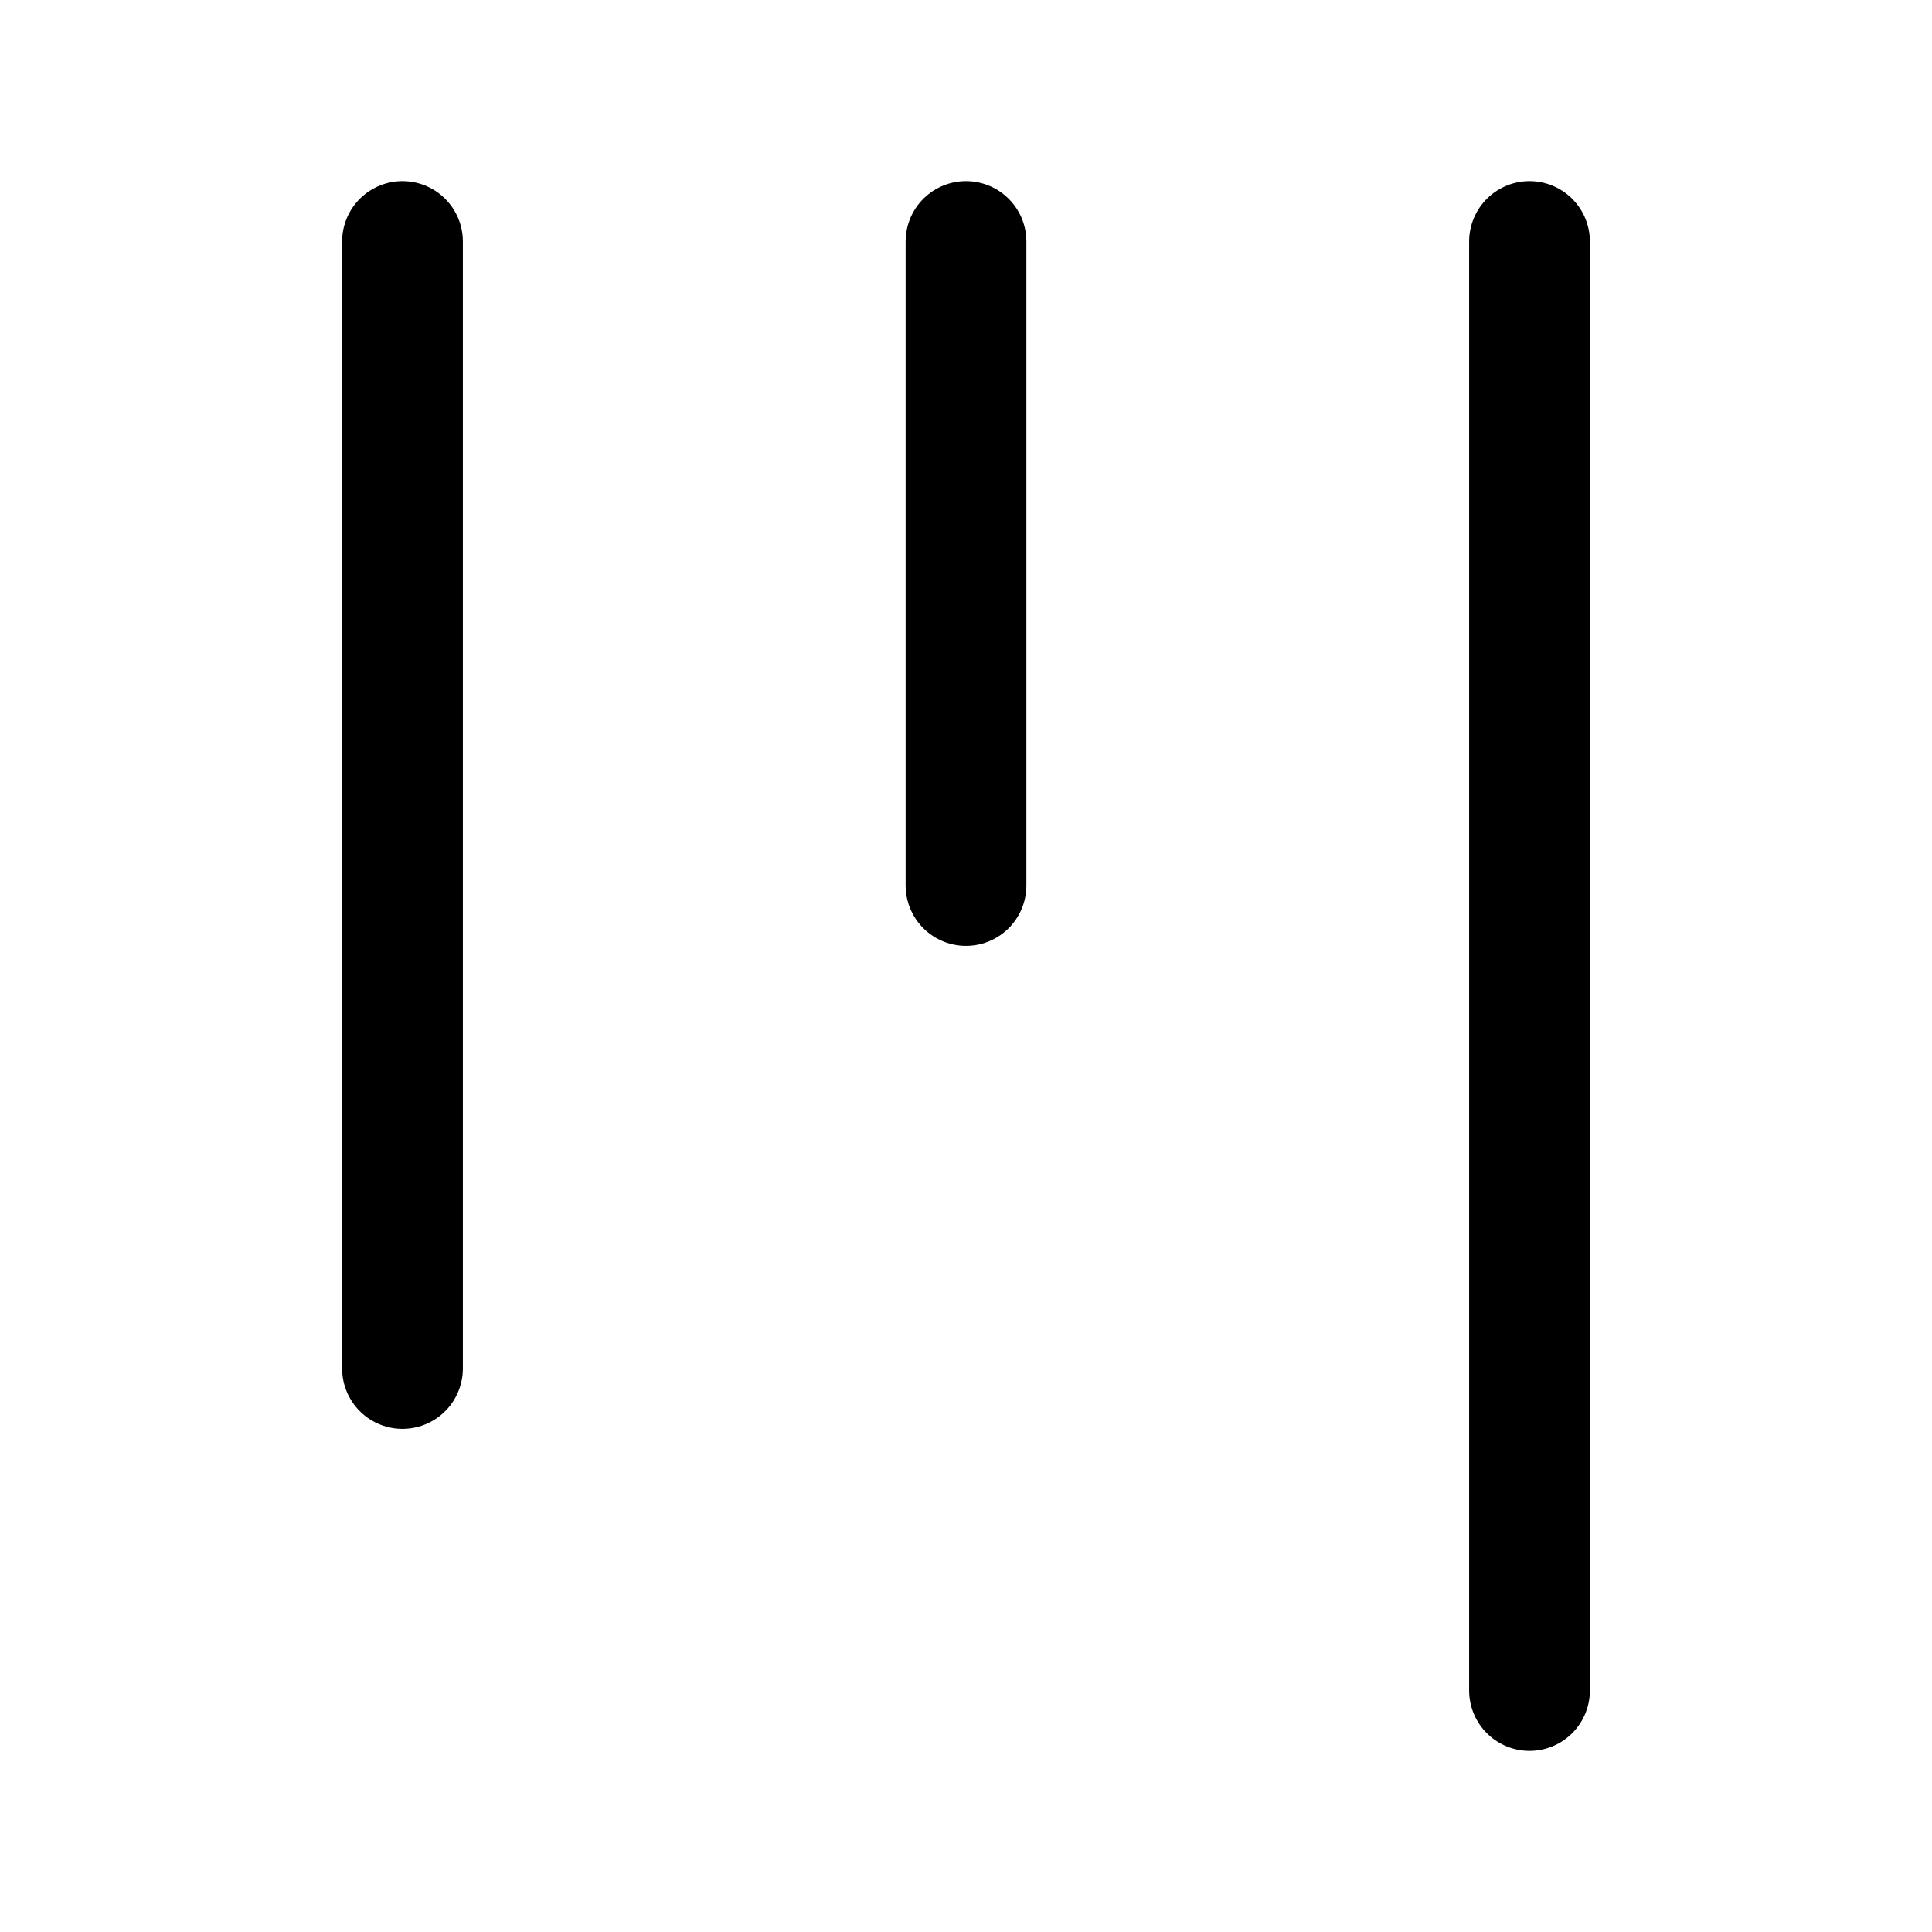
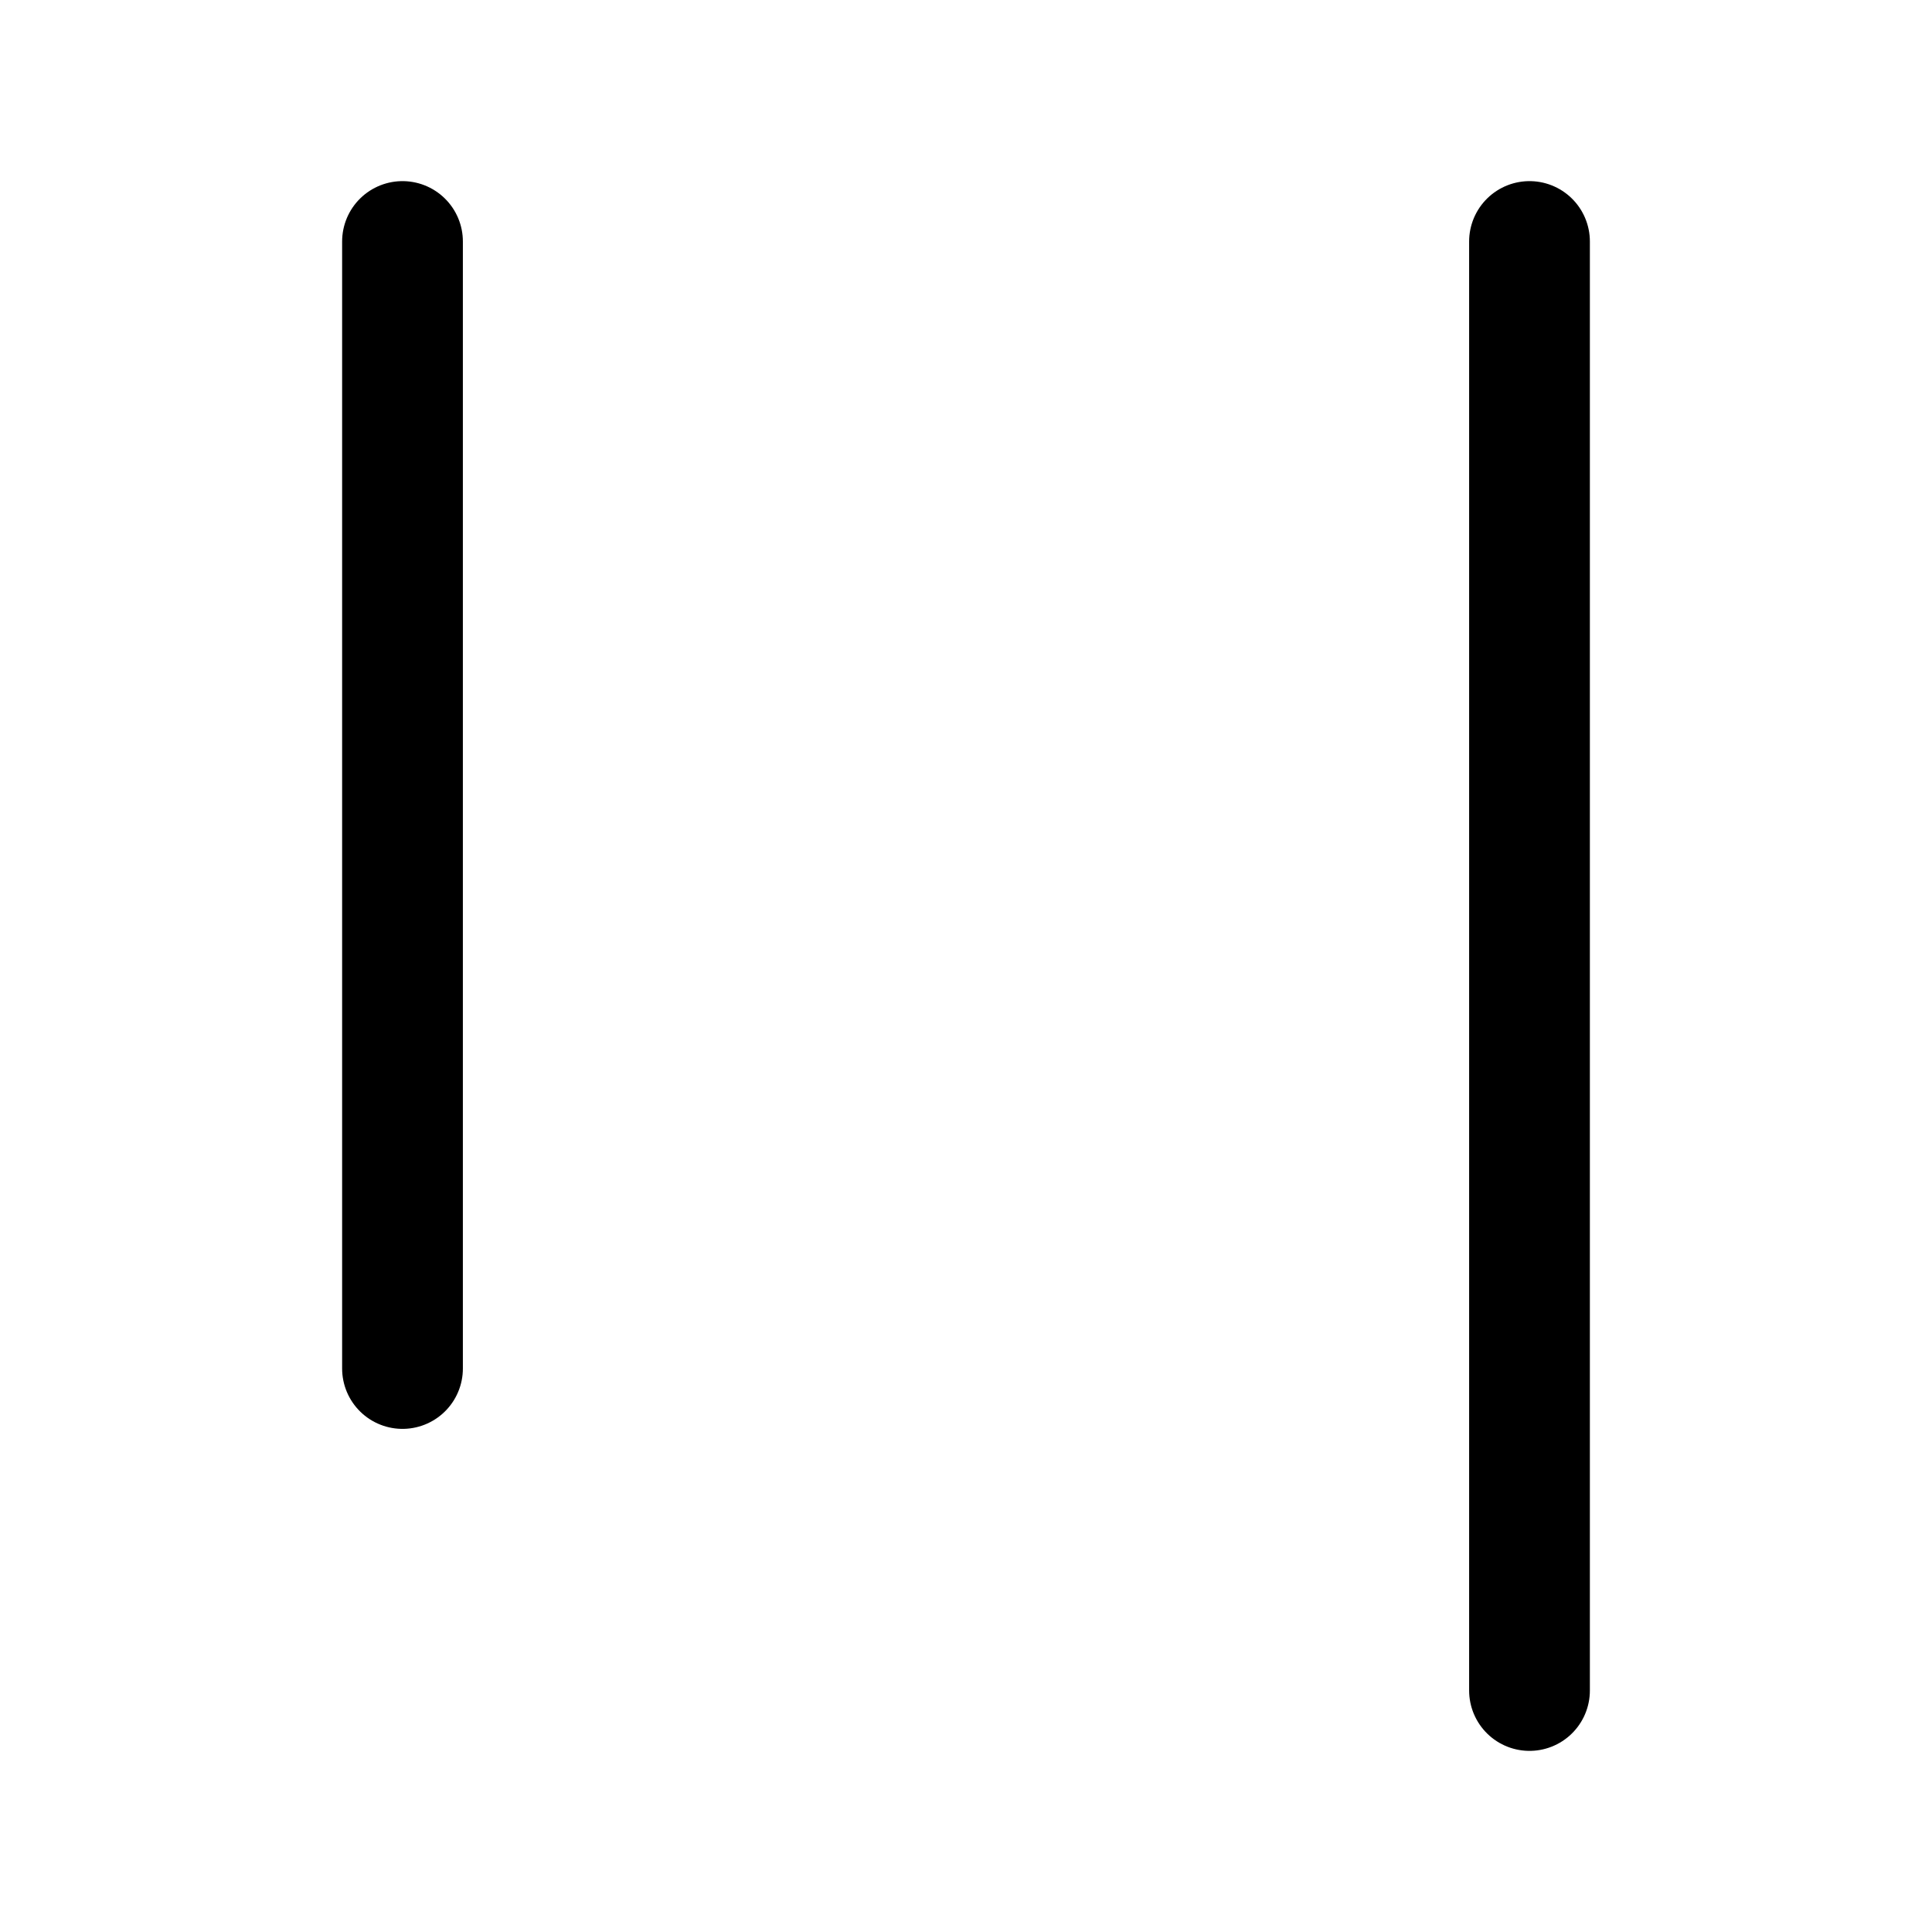
<svg xmlns="http://www.w3.org/2000/svg" width="36" height="36" viewBox="0 0 24 24" fill="none" stroke="currentColor" stroke-width="1.5" stroke-linecap="round" stroke-linejoin="round" class="lucide lucide-kanban-icon lucide-kanban">
  <path d="M5 3v14" />
-   <path d="M12 3v8" />
  <path d="M19 3v18" />
</svg>